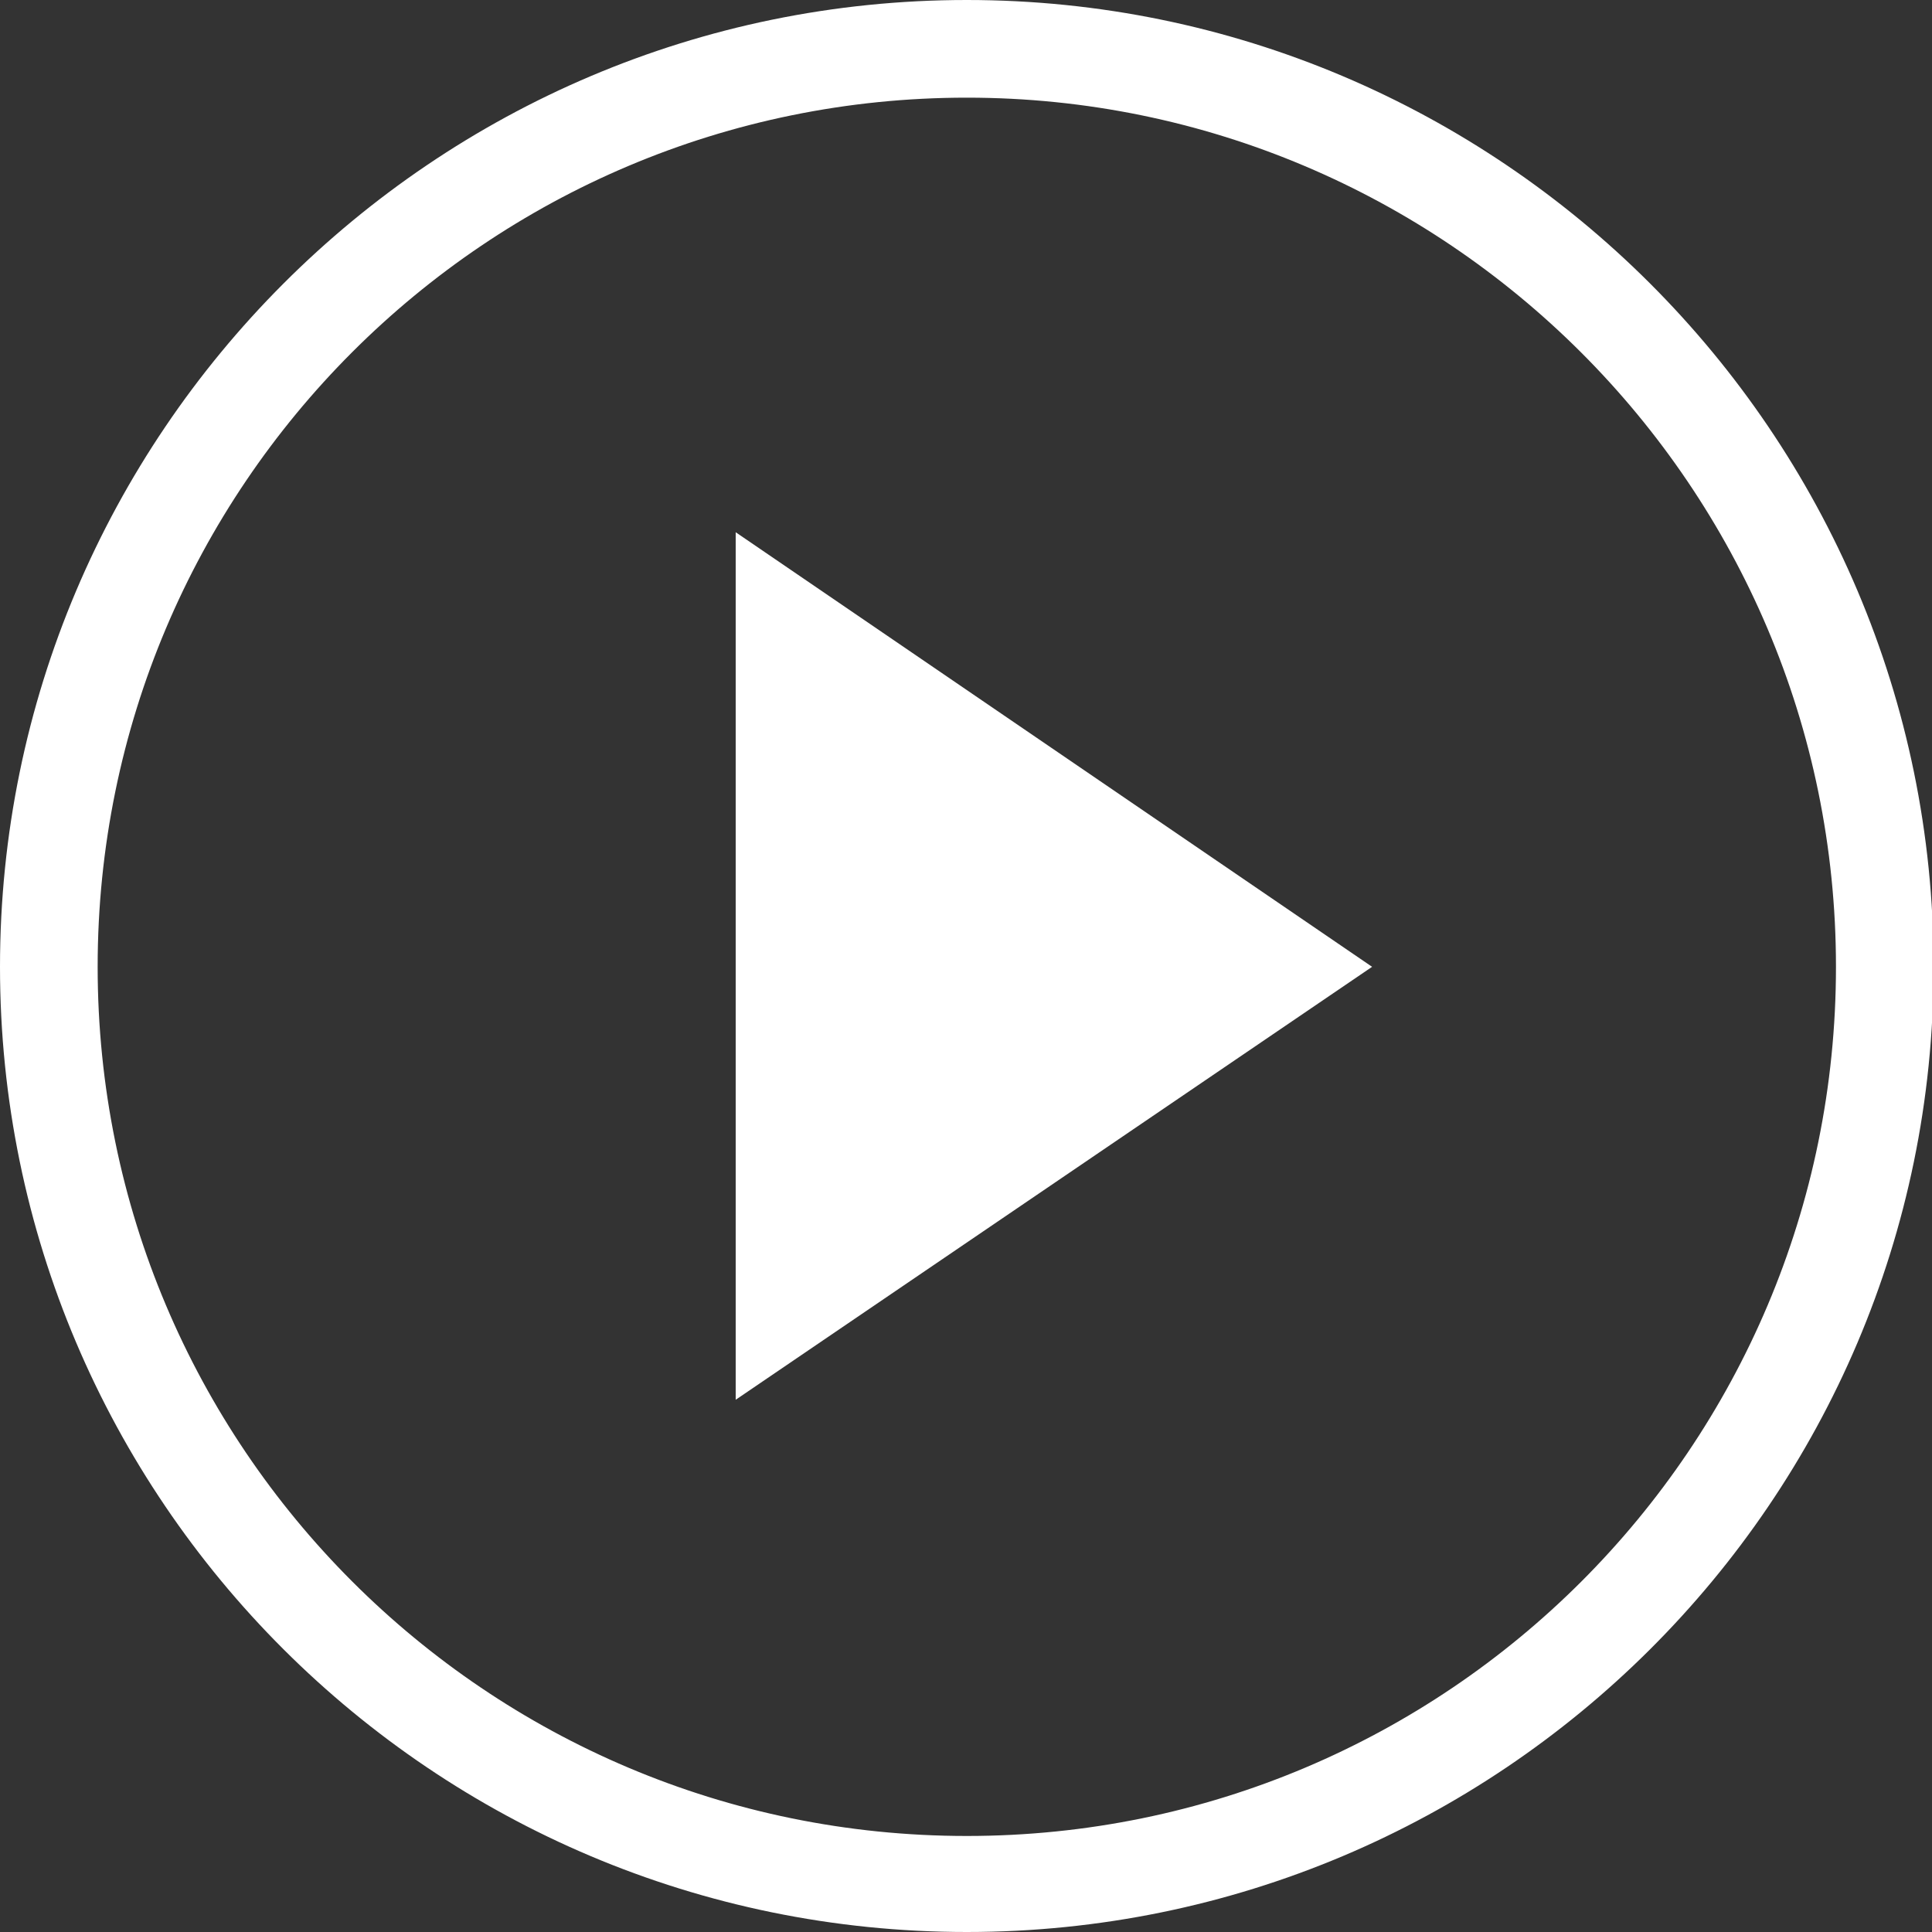
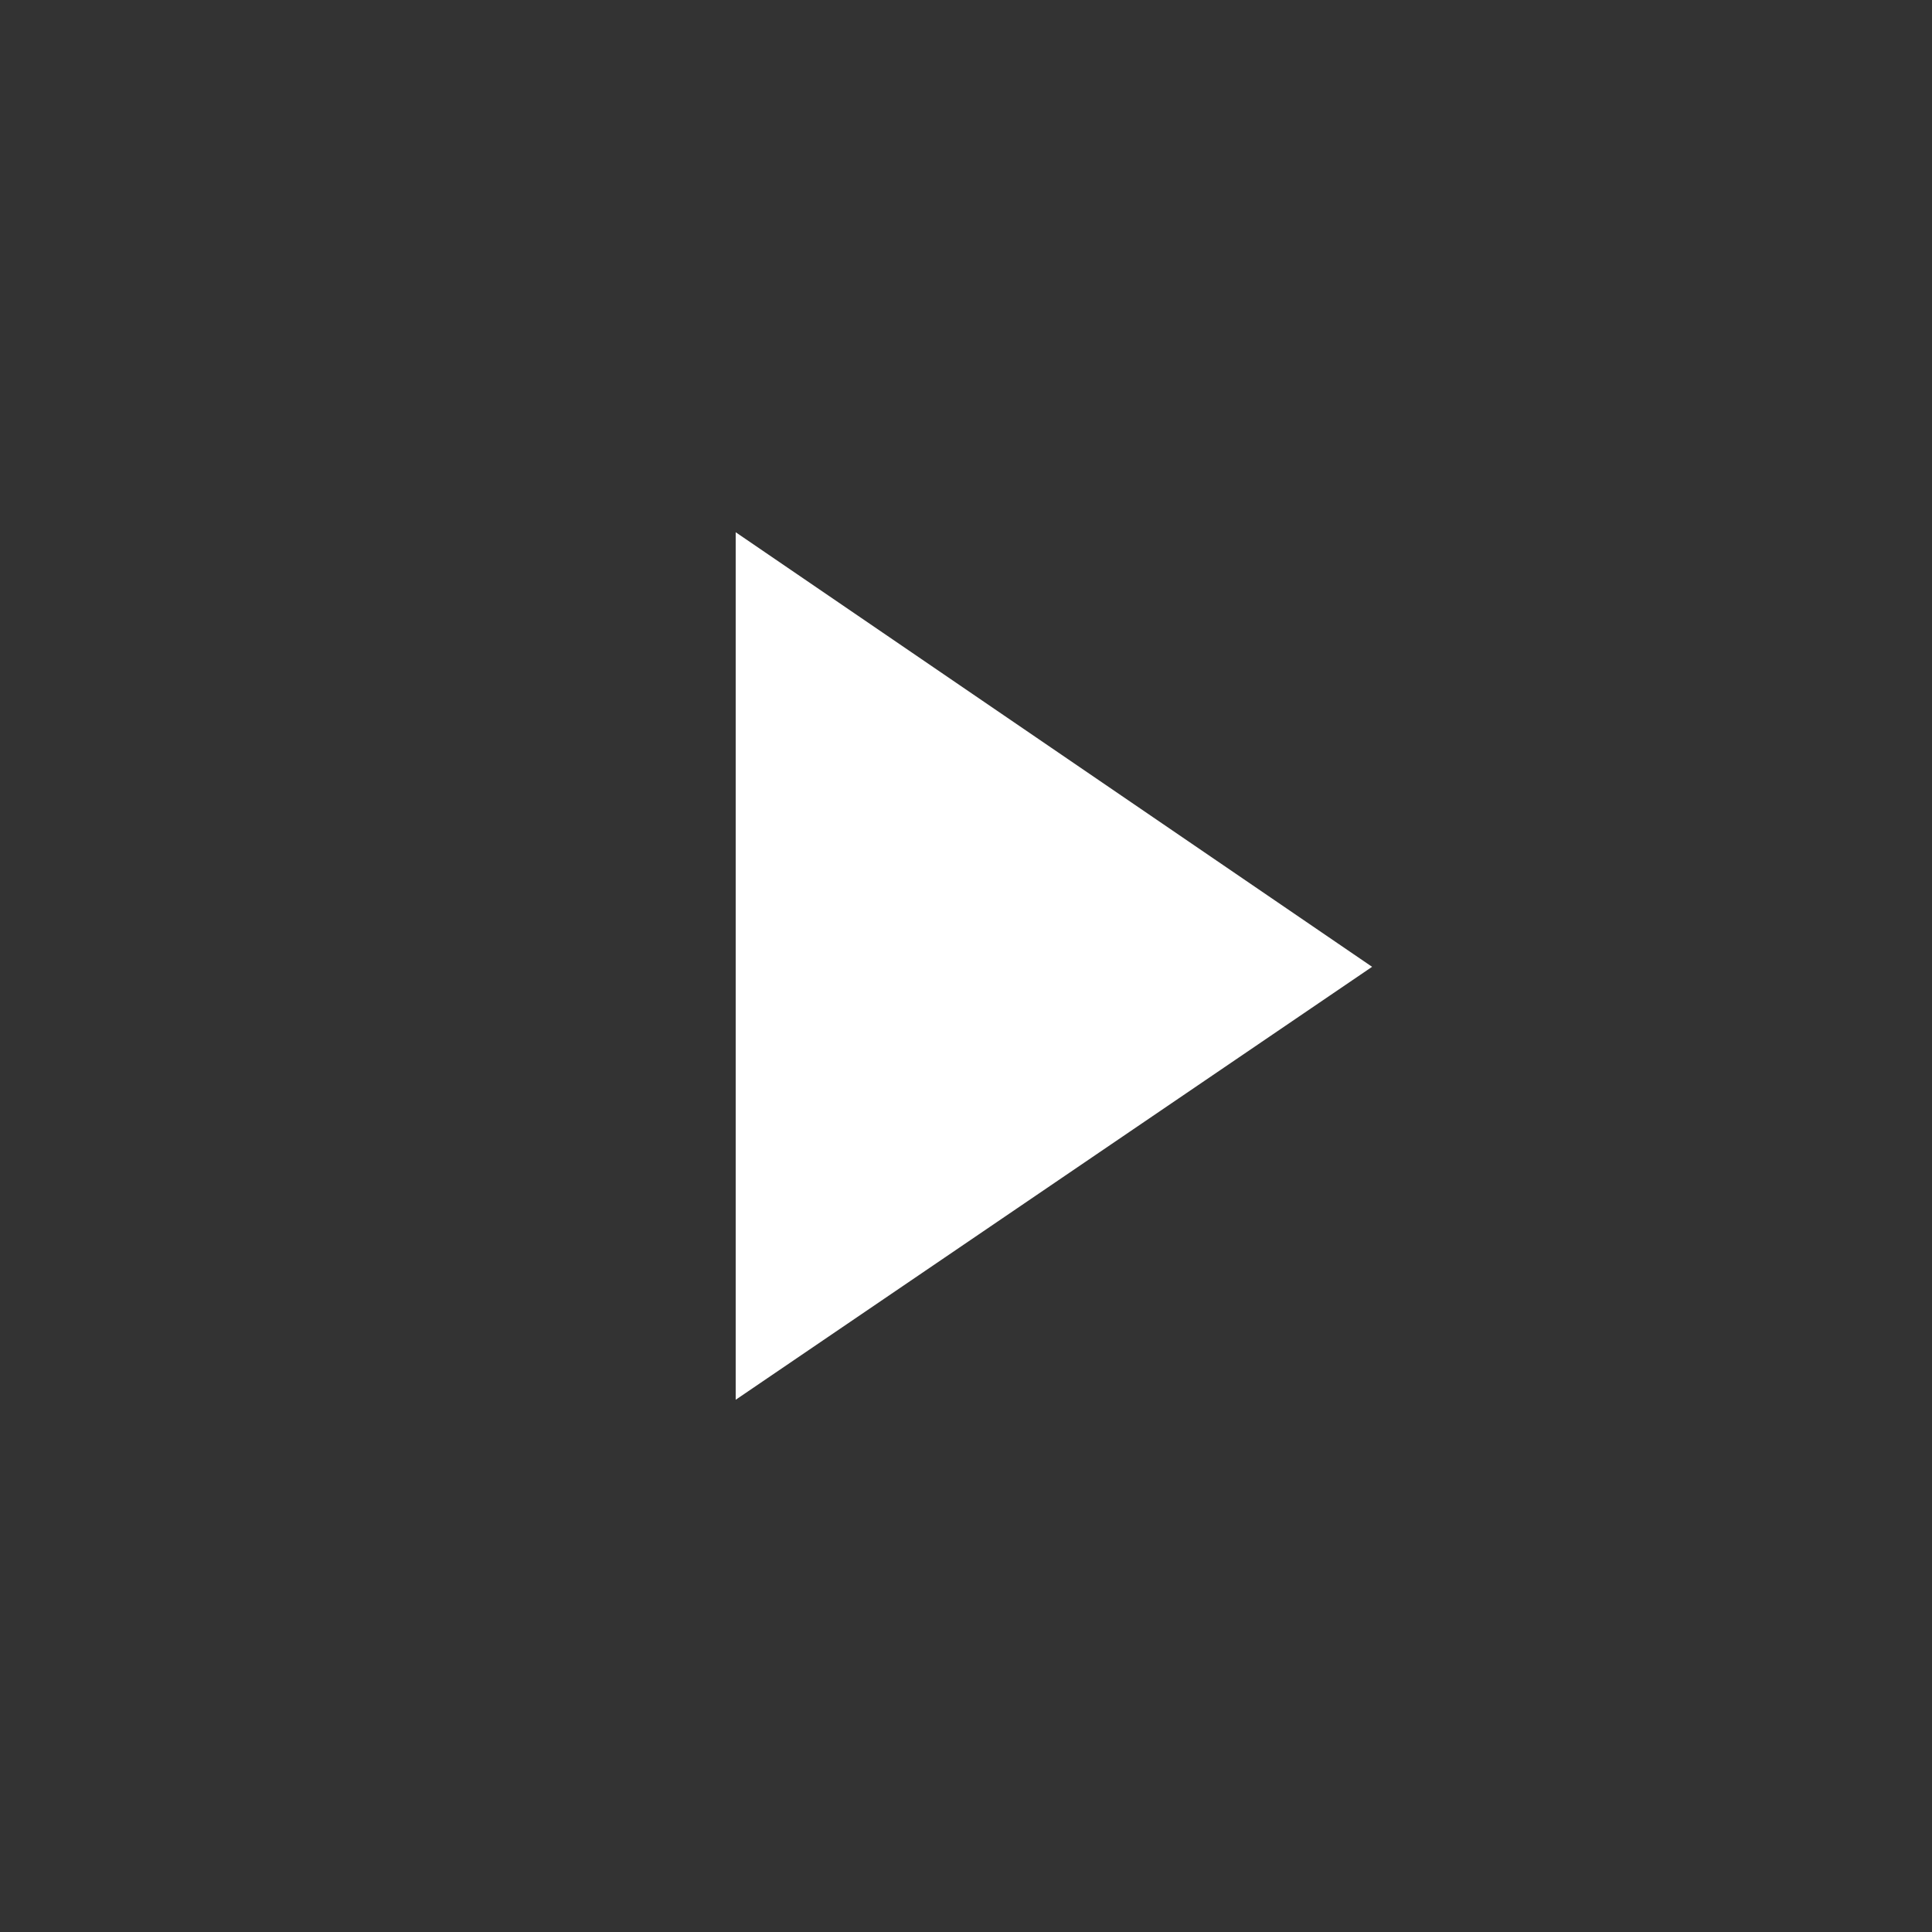
<svg xmlns="http://www.w3.org/2000/svg" version="1.1" x="0px" y="0px" viewBox="0 0 118.7 118.7" width="118.7" height="118.7">
  <rect x="0" y="0" width="118.7" height="118.7" fill="#333333" stroke="none" />
  <style type="text/css">
	.st0{fill:#FFFFFF;}
</style>
  <g>
-     <path class="st0" d="M59.4,118.7C26.6,118.7,0,92.1,0,59.4S26.6,0,59.4,0c32.7,0,59.4,26.6,59.4,59.4S92.1,118.7,59.4,118.7z    M59.4,6C29.9,6,6,29.9,6,59.4s23.9,53.4,53.4,53.4s53.4-23.9,53.4-53.4S88.8,6,59.4,6z" />
-   </g>
+     </g>
  <g>
    <polygon class="st0" points="84.3,59.4 45.2,32.7 45.2,86  " />
  </g>
</svg>